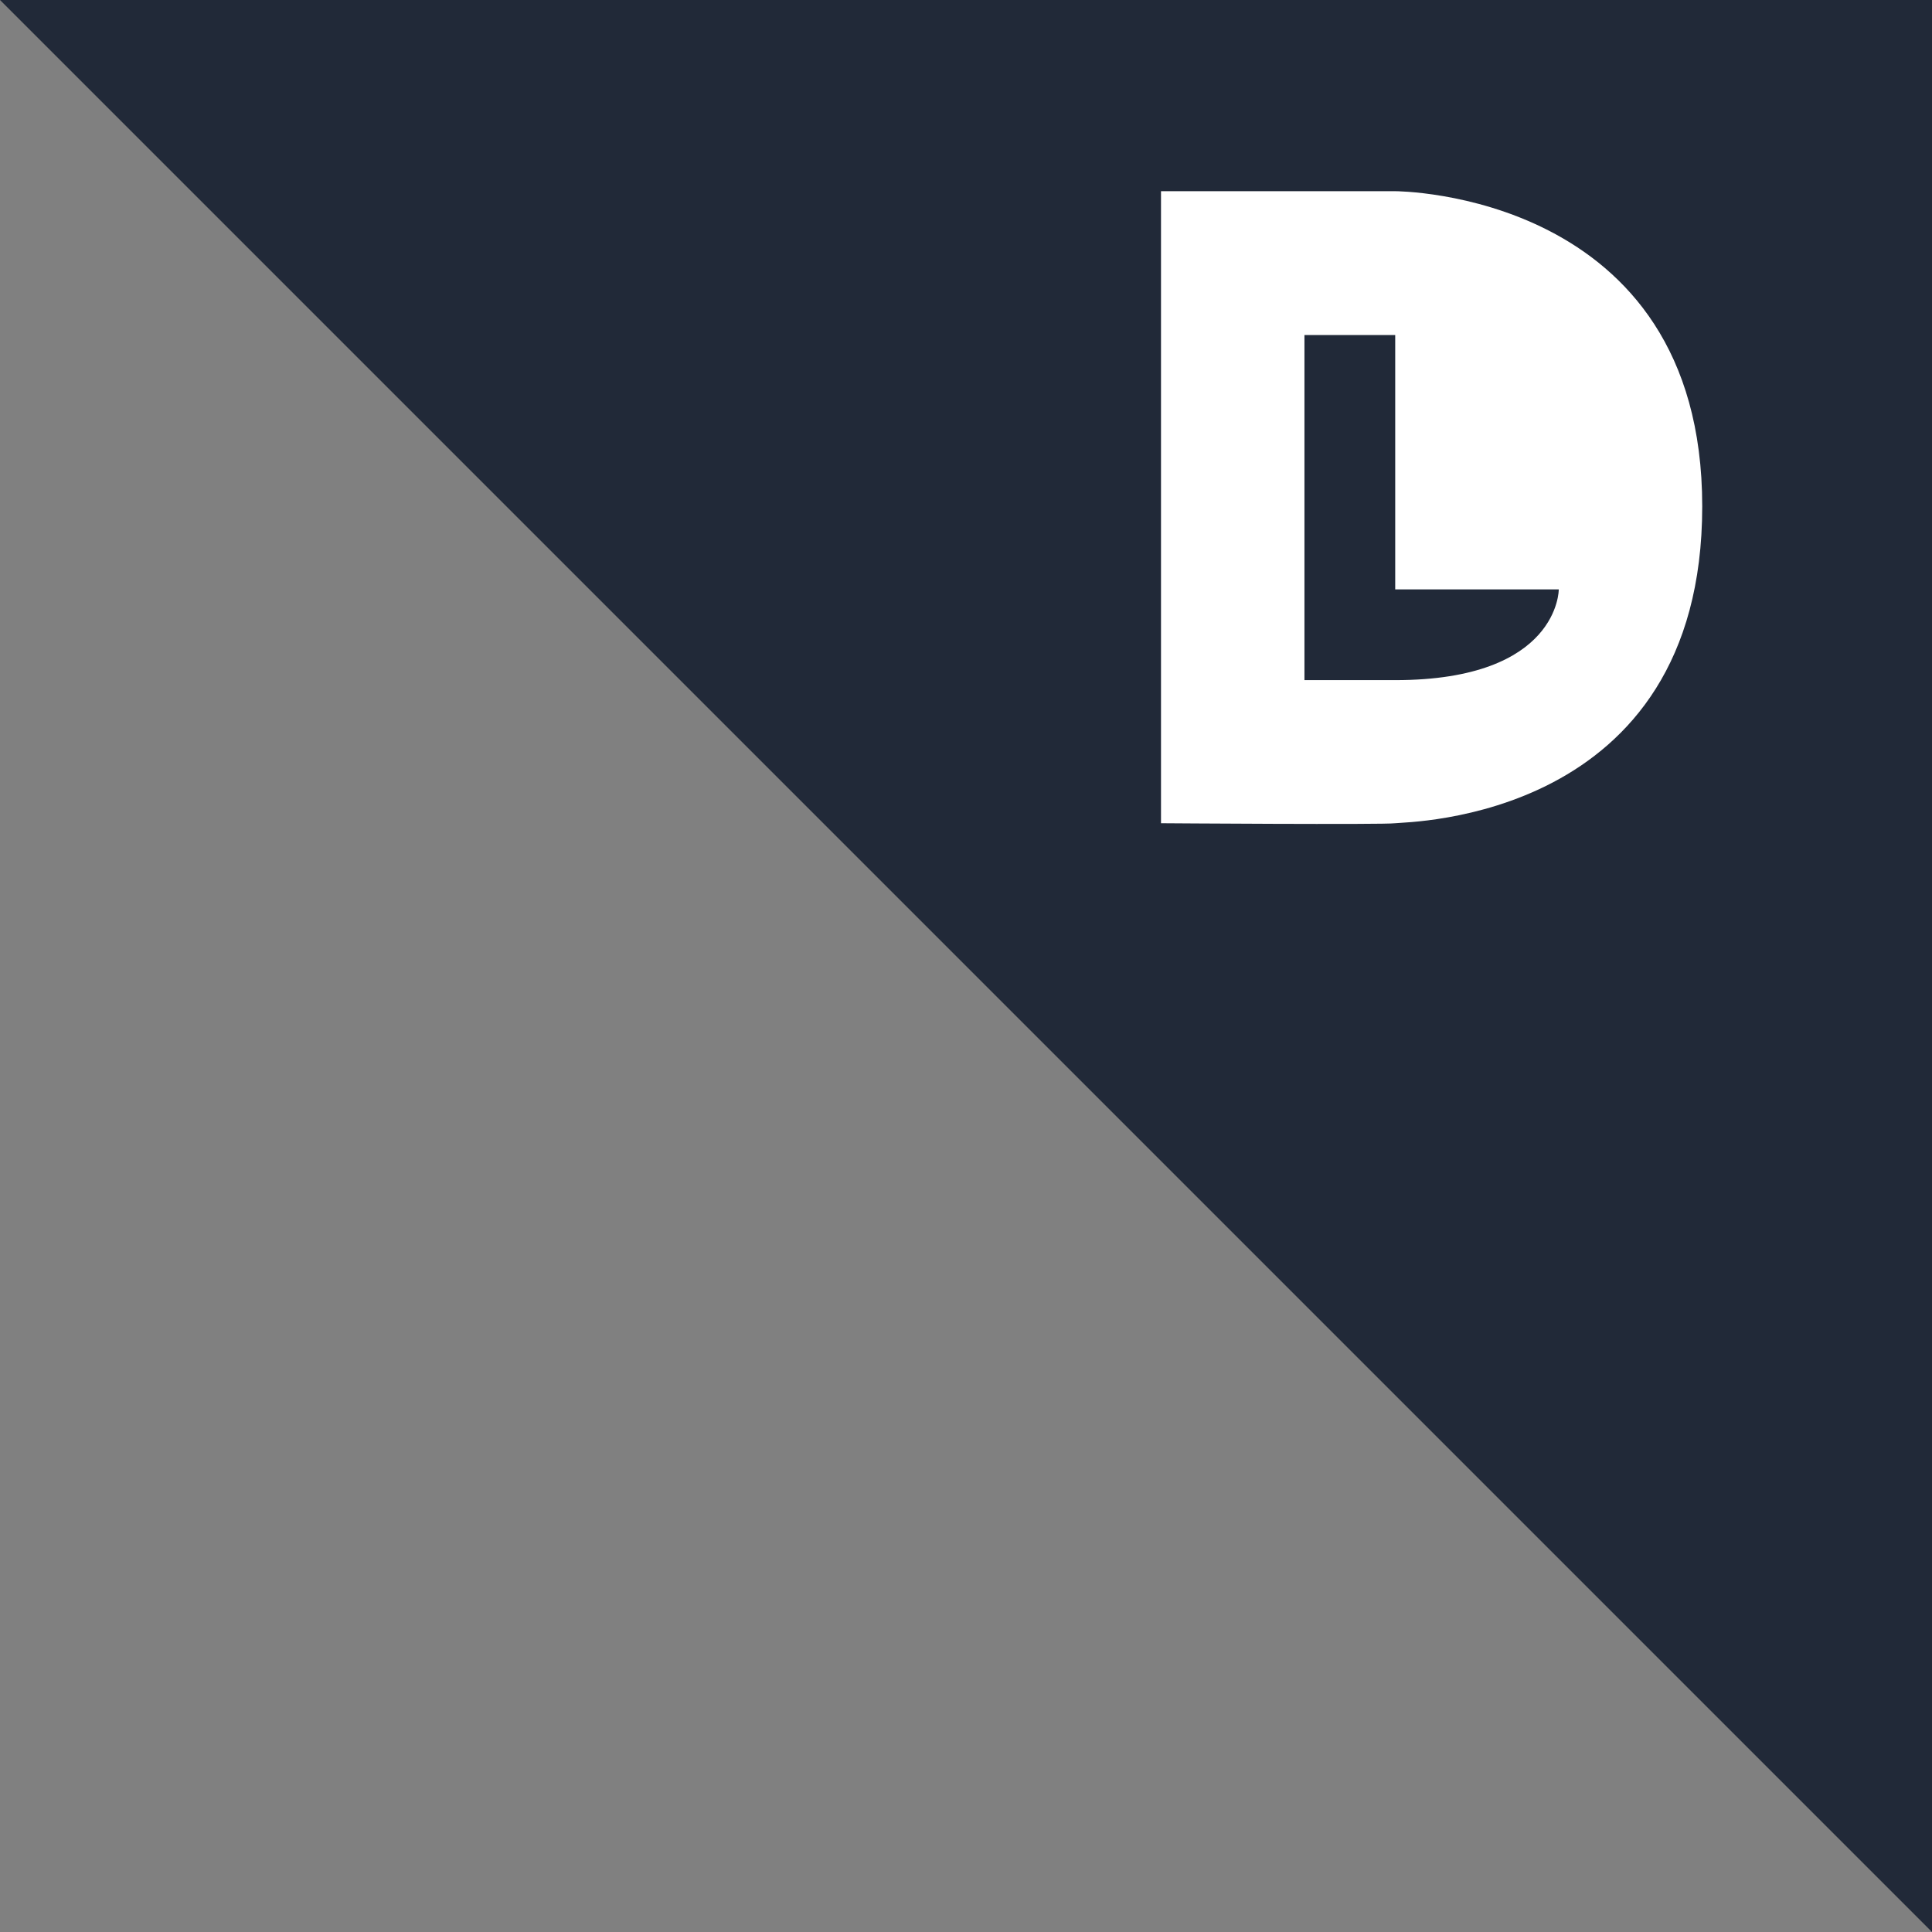
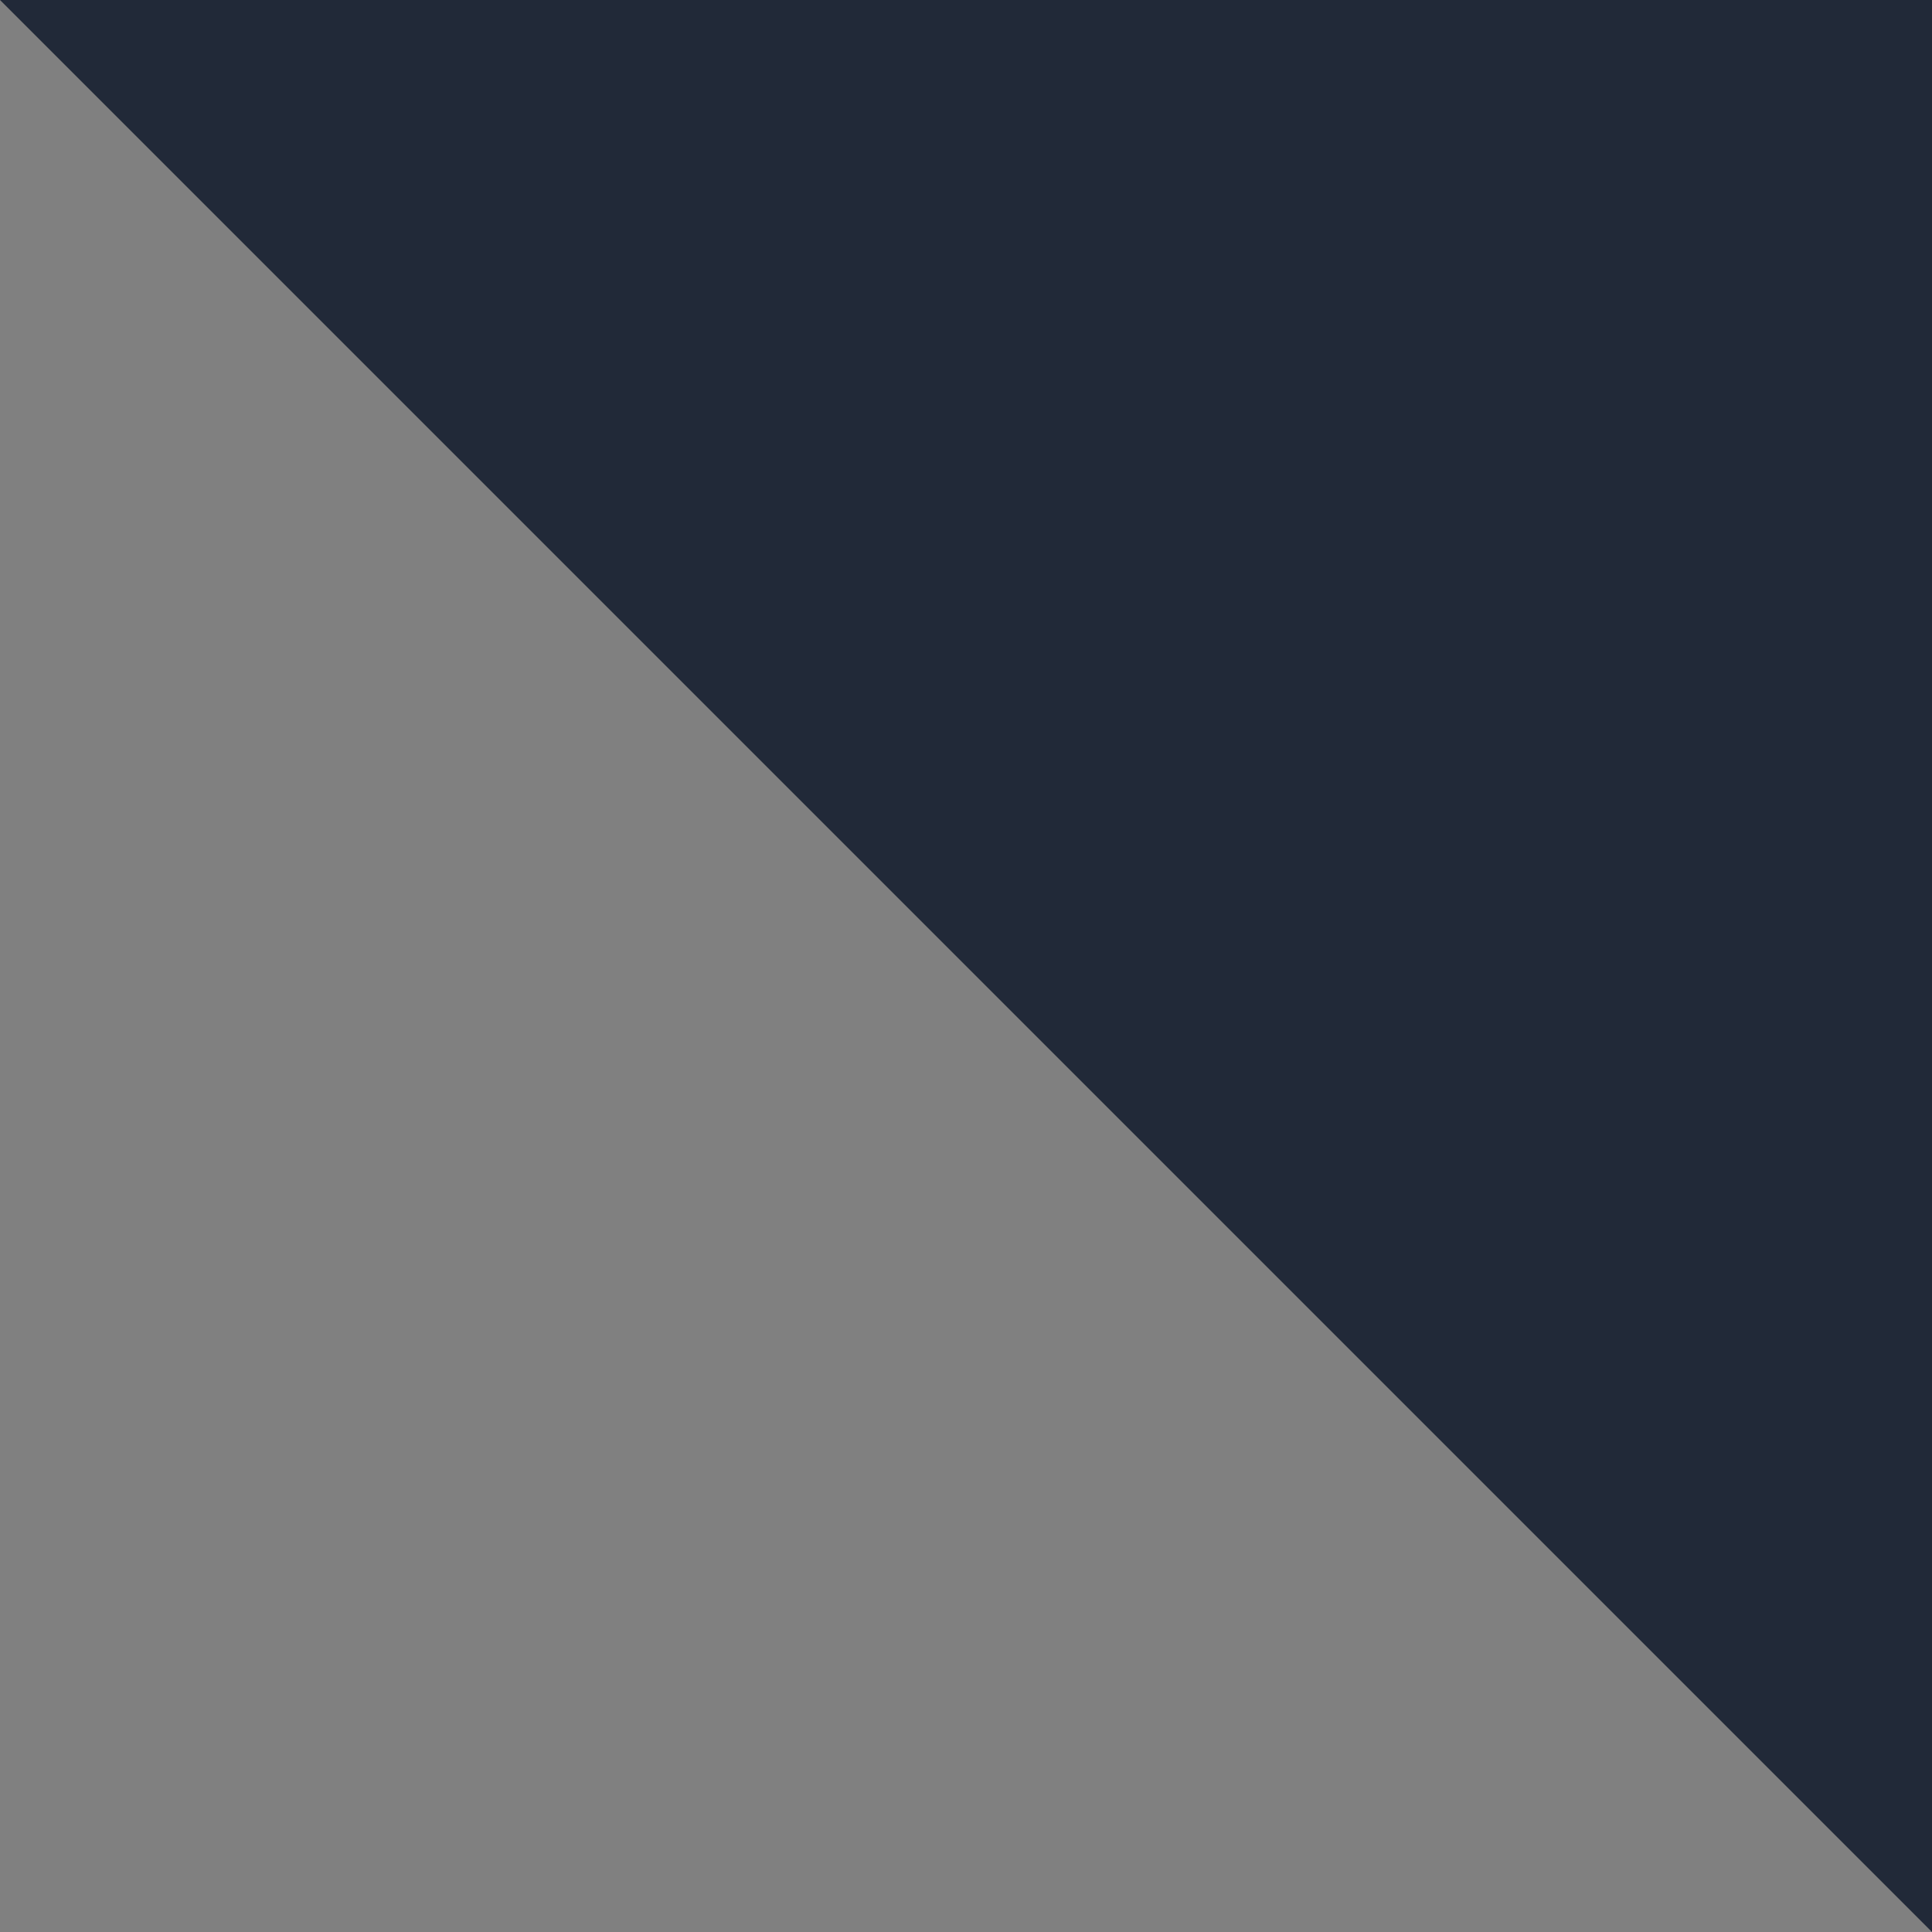
<svg xmlns="http://www.w3.org/2000/svg" id="Lager_1" viewBox="0 0 1133.86 1133.86">
  <rect x="0" y="0" width="1133.86" height="1133.86" fill="#808080" stroke="none" />
  <defs>
    <style>
      .cls-1 {
        fill: #fff;
      }

      .cls-2 {
        fill: #212938;
      }
    </style>
  </defs>
  <polygon class="cls-2" points="1133.86 0 1133.86 1133.86 0 0 1133.86 0" />
-   <path class="cls-1" d="M818.84,112.21h-137.47v370.93s130.83.95,137.47,0c6.59-.95,180.16-1.01,180.17-185.97,0-184.96-180.17-184.96-180.17-184.96ZM818.83,399.16h-53.27v-202.54h53.27v149.27h95.99s.4,53.27-95.99,53.27Z" />
</svg>